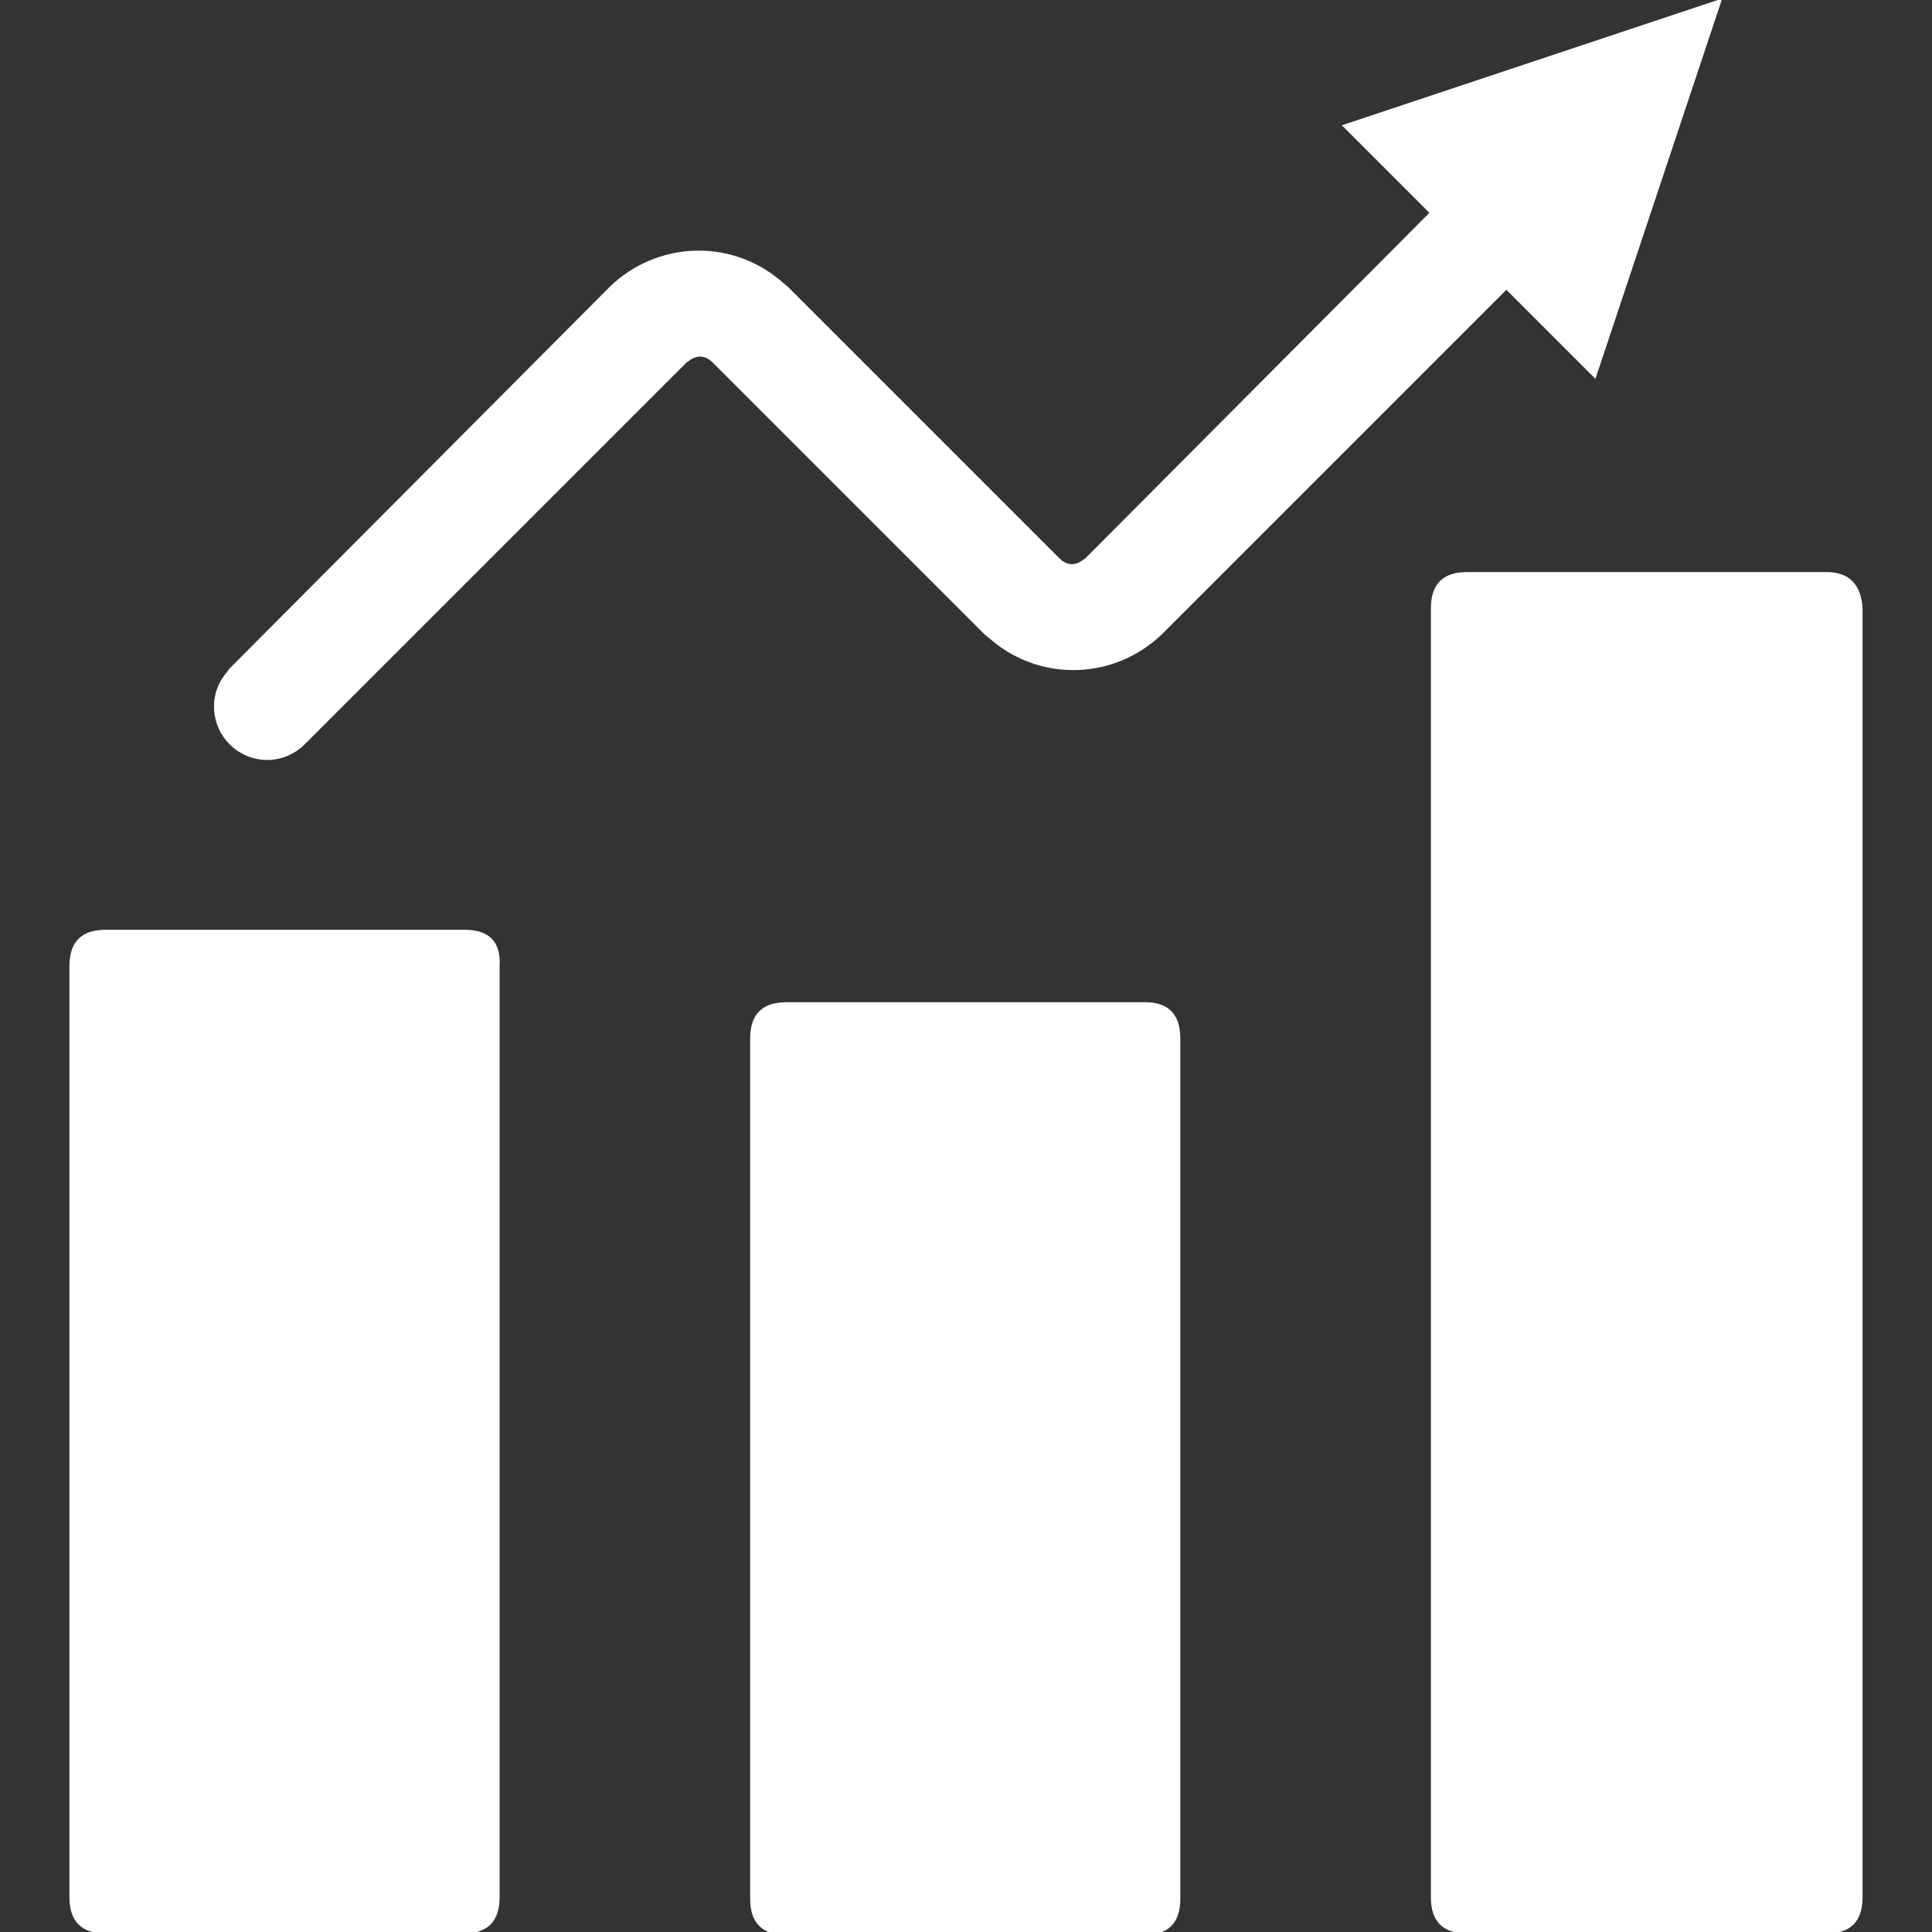
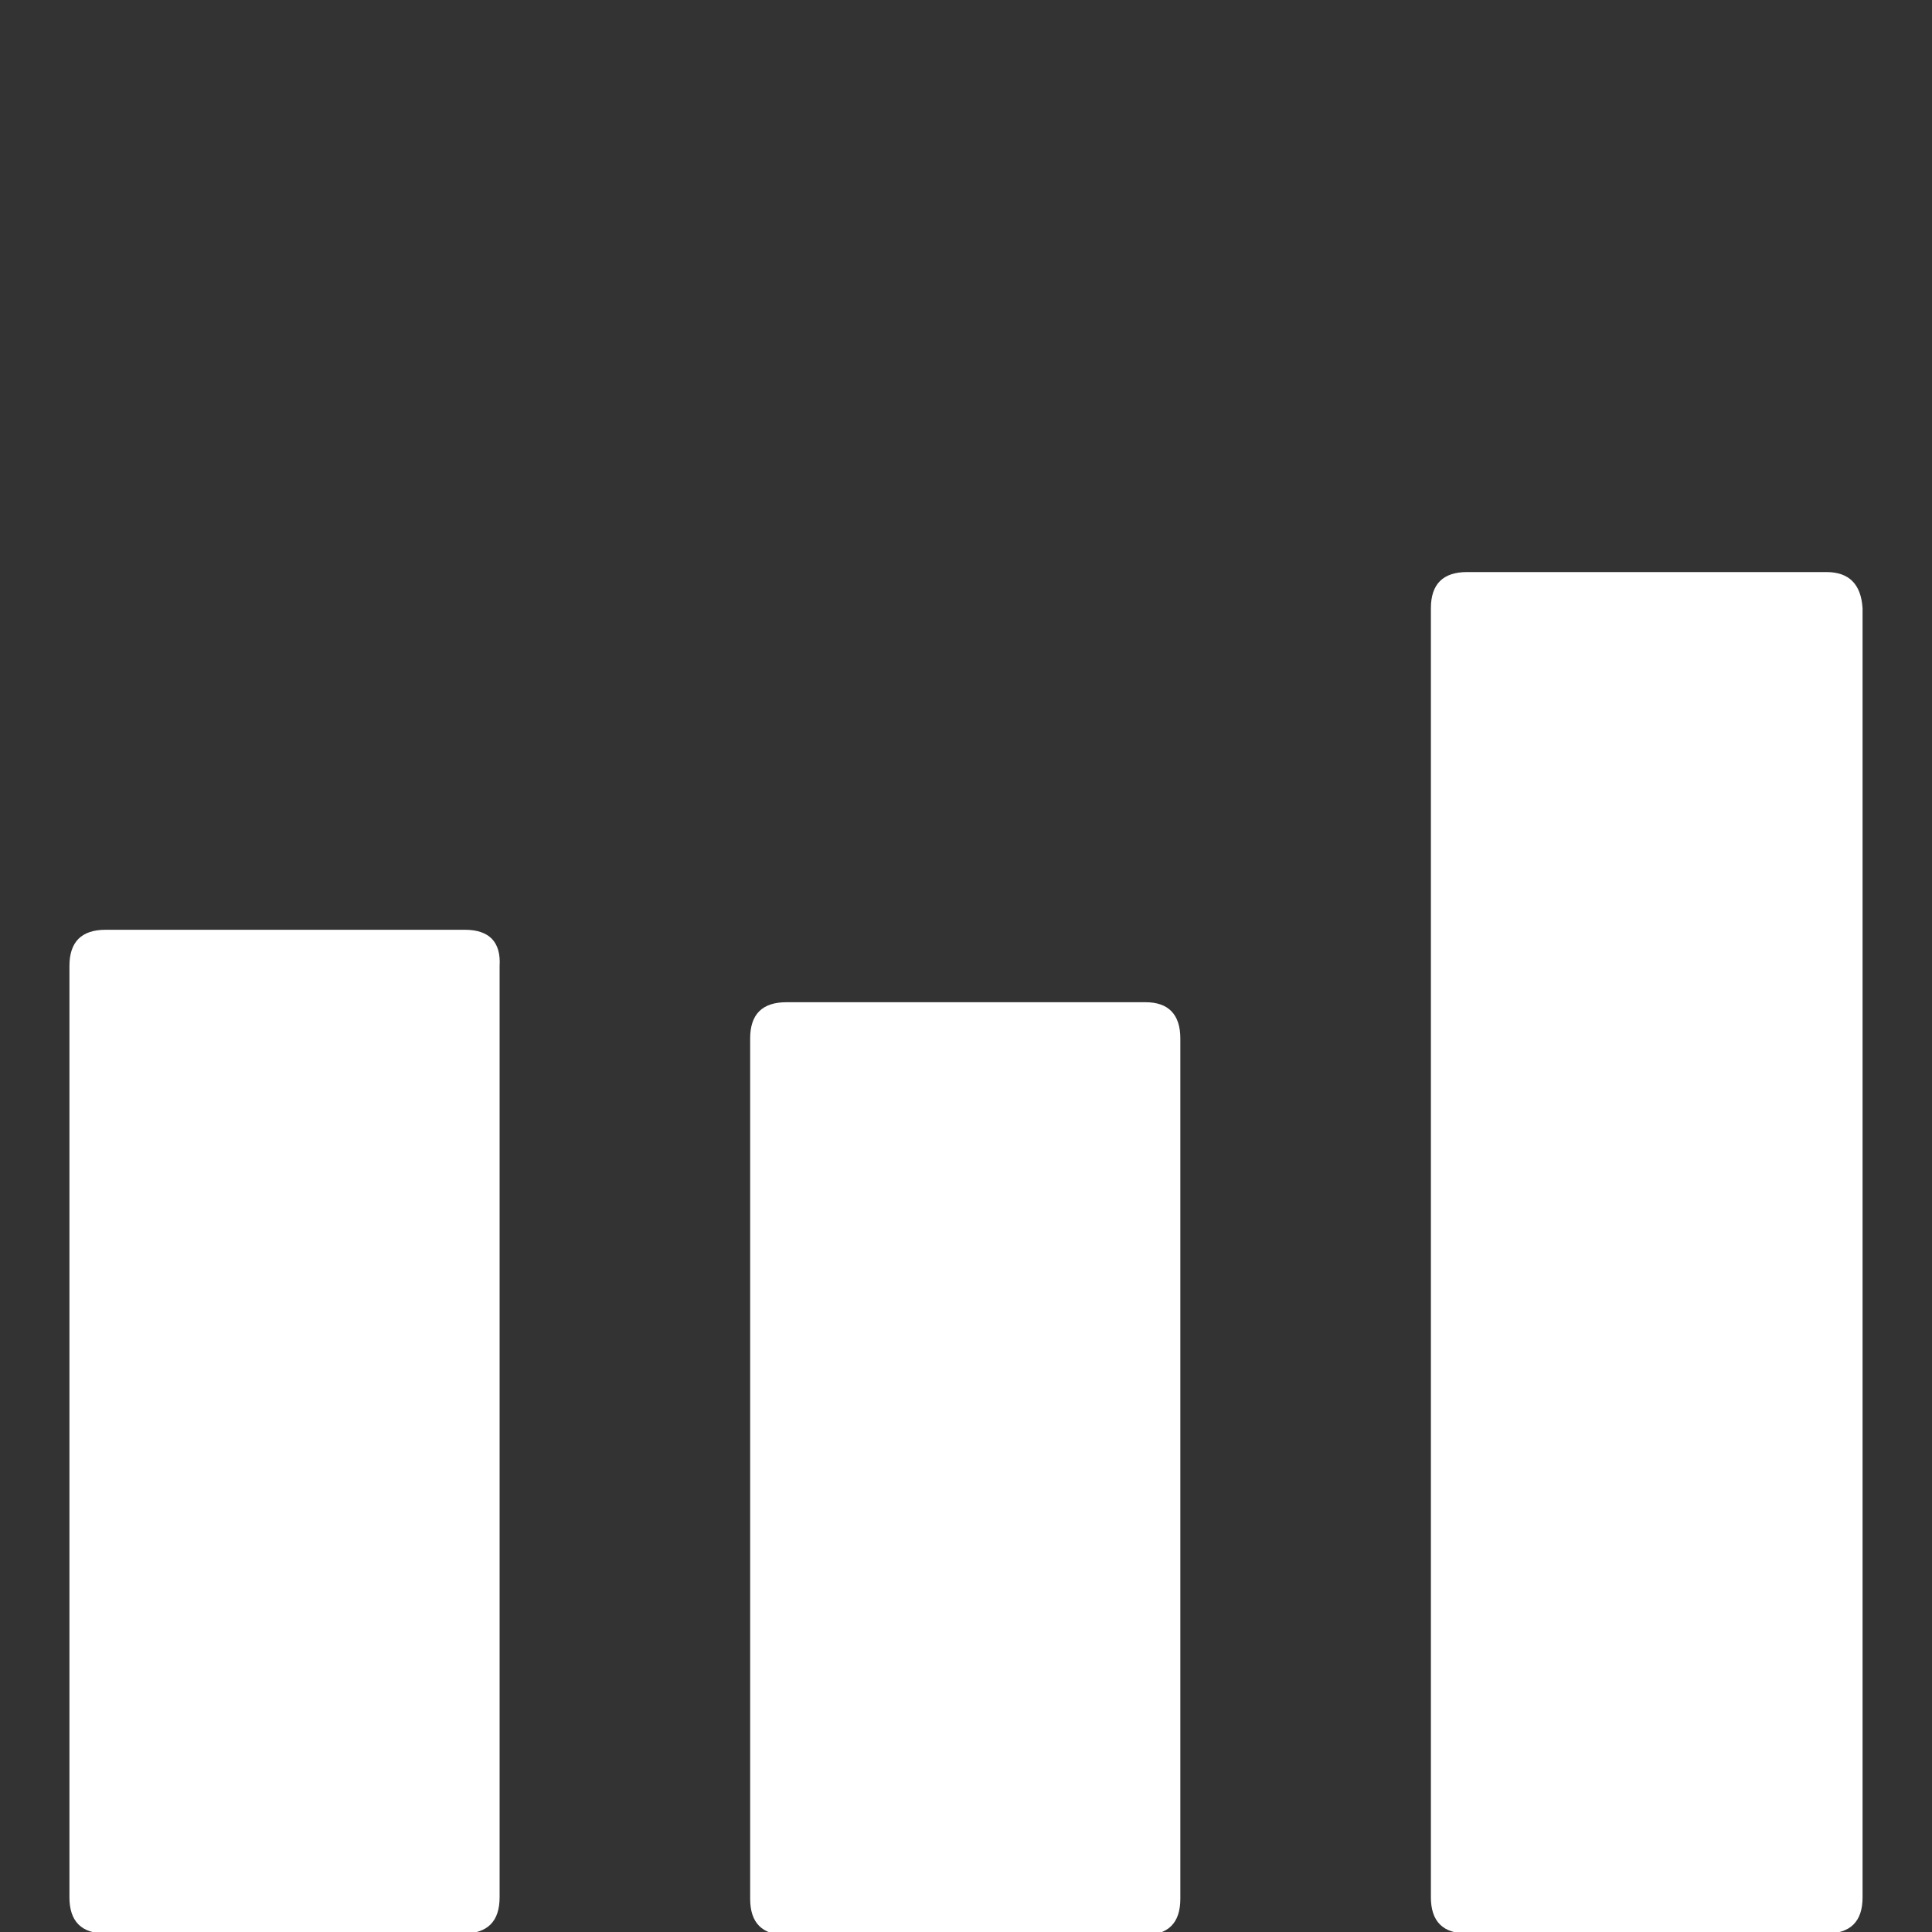
<svg xmlns="http://www.w3.org/2000/svg" version="1.1" id="图层_1" x="0px" y="0px" viewBox="0 0 128 128" style="enable-background:new 0 0 128 128;" xml:space="preserve">
  <rect x="0" y="0" width="128" height="128" fill="#333333" stroke="none" />
  <style type="text/css">
	.st0{fill:#FFFFFF;}
</style>
  <g>
    <path class="st0" d="M30.8,61.6H7c-1.6,0-2.4,0.8-2.4,2.4v61.7c0,1.6,0.8,2.4,2.4,2.4h23.7c1.6,0,2.4-0.8,2.4-2.4V64   C33.2,62.4,32.4,61.6,30.8,61.6z" />
    <path class="st0" d="M75.9,66.4H52.1c-1.6,0-2.4,0.8-2.4,2.4v57c0,1.6,0.8,2.4,2.4,2.4h23.7c1.6,0,2.4-0.8,2.4-2.4v-57   C78.2,67.2,77.4,66.4,75.9,66.4z" />
    <path class="st0" d="M121,37.9H97.2c-1.6,0-2.4,0.8-2.4,2.4v85.4c0,1.6,0.8,2.4,2.4,2.4H121c1.6,0,2.4-0.8,2.4-2.4V40.3   C123.3,38.7,122.5,37.9,121,37.9z" />
-     <path class="st0" d="M65.8,42.5c3.3,2.7,8.1,2.5,11.2-0.5l22.8-22.8l5.9,5.9l8.4-25.2L88.9,8.3l5.8,5.8L71.9,37l-0.3,0.2   c-0.5,0.3-1,0.2-1.4-0.2l-18-18l-0.6-0.5c-3.3-2.7-8.1-2.5-11.2,0.5L15.2,44.3l-0.3,0.4c-1.1,1.4-0.9,3.4,0.3,4.6   c1.4,1.4,3.6,1.4,5,0L45.5,24l0.3-0.2c0.5-0.3,1-0.2,1.4,0.2l18,18L65.8,42.5z" />
  </g>
</svg>